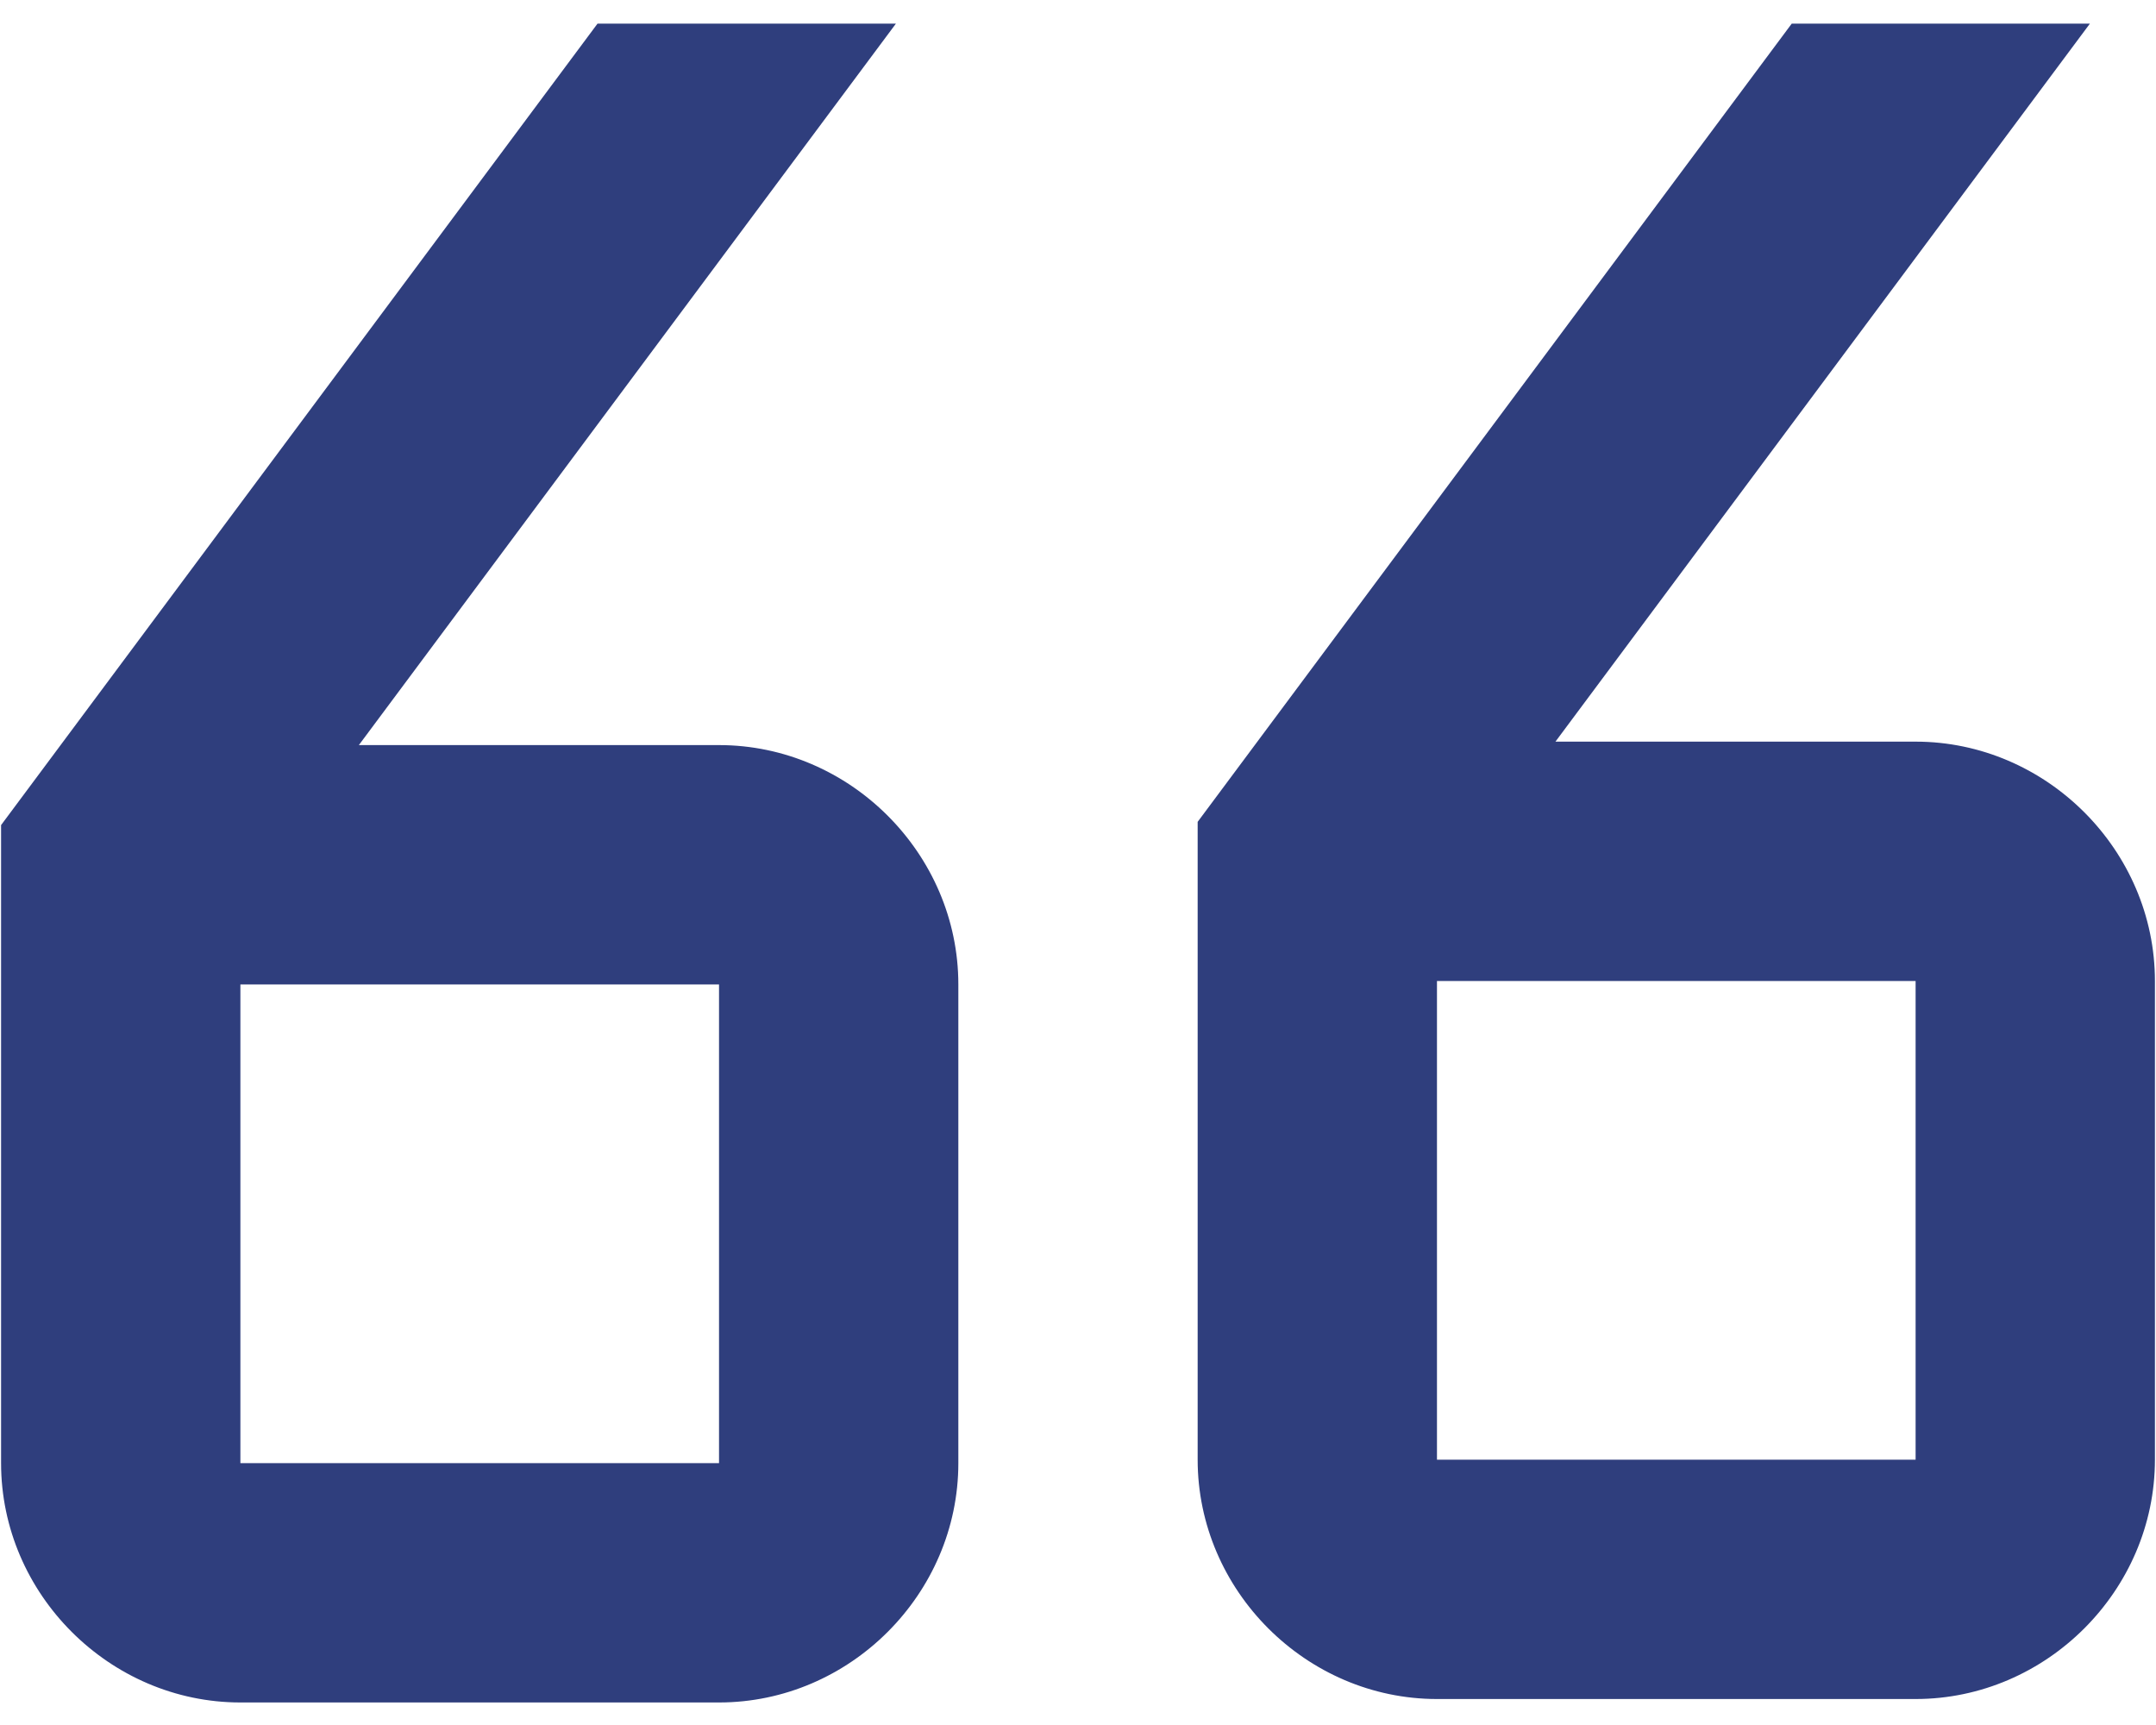
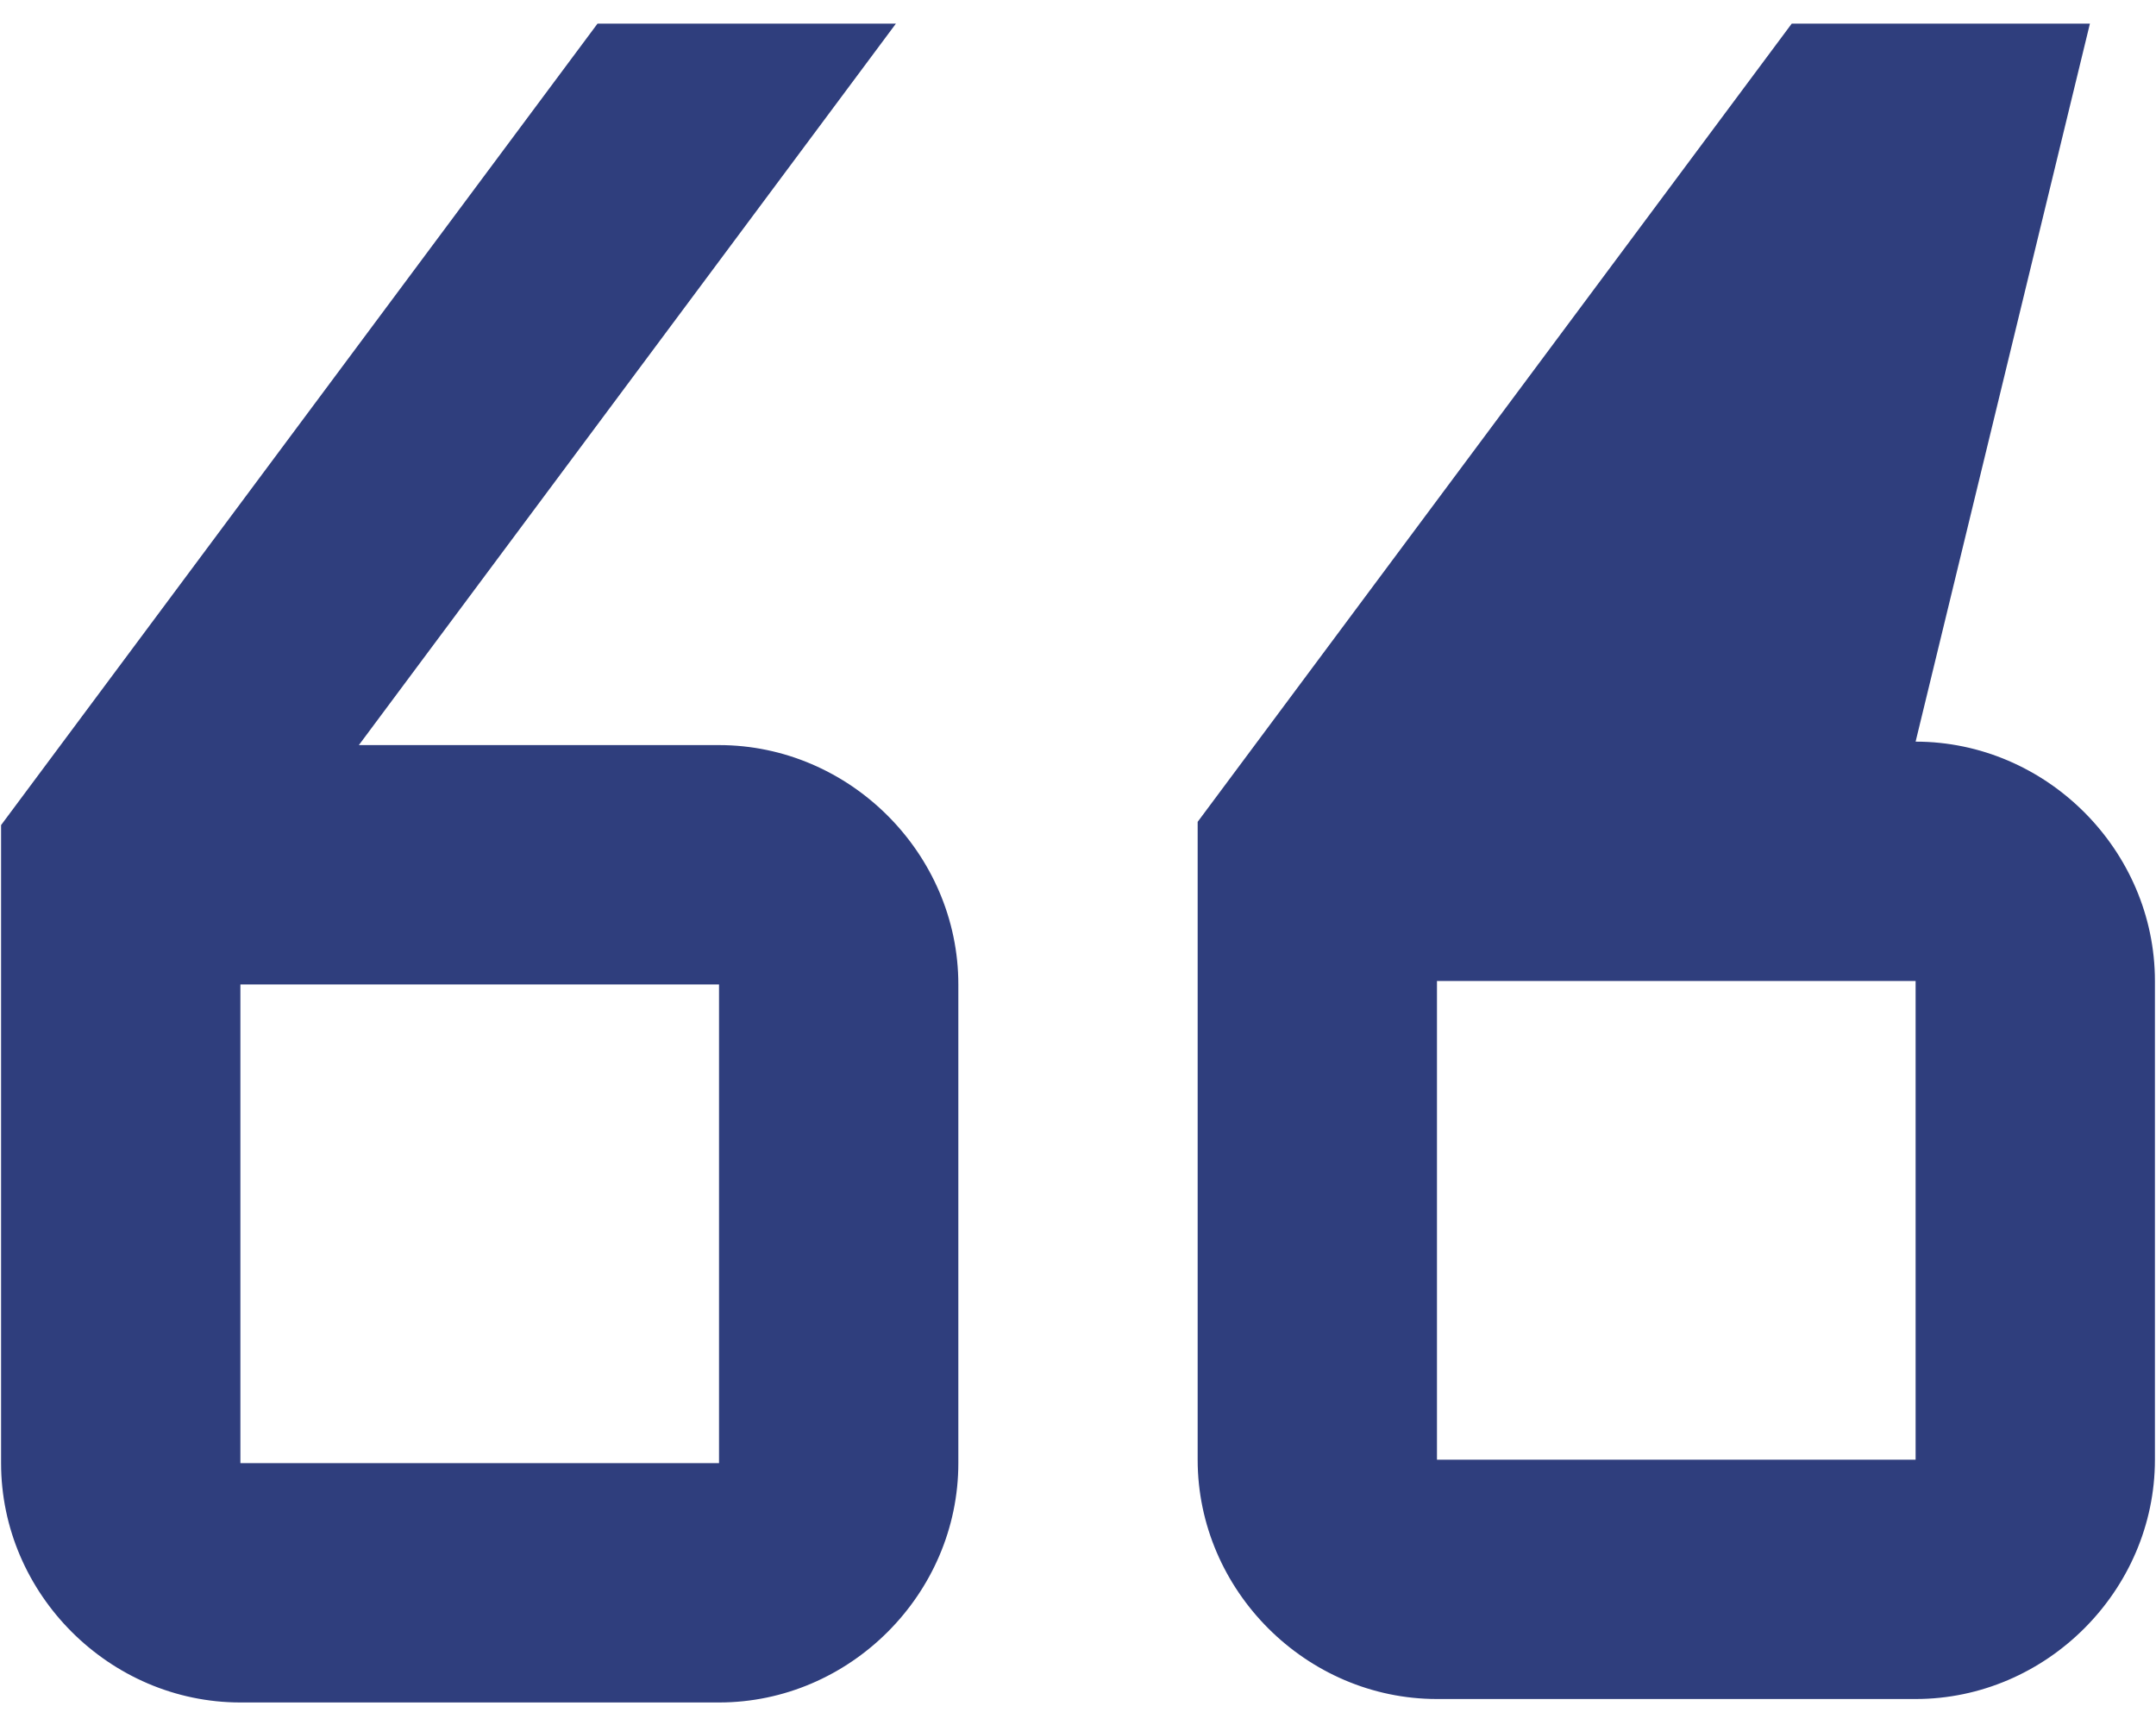
<svg xmlns="http://www.w3.org/2000/svg" width="20" height="16" viewBox="0 0 20 16" fill="none">
-   <path d="M5.543 0.219L0.01 7.653V10.239V13.571C0.01 14.785 1.017 15.791 2.23 15.791H6.67C7.883 15.791 8.89 14.785 8.89 13.571V9.131C8.89 7.918 7.883 6.911 6.67 6.911H3.329L8.311 0.219H5.543ZM16.621 0.219L11.11 7.623V7.989V10.209V13.539C11.11 14.752 12.117 15.759 13.33 15.759H17.77C18.983 15.759 19.99 14.752 19.99 13.539V9.099C19.99 7.886 18.983 6.879 17.77 6.879H14.429L19.387 0.219H16.621ZM13.33 9.099H17.77V13.539H13.33V10.209V9.099ZM2.23 9.131H6.67V13.571H2.23V9.131Z" fill="#2F3E7D" />
+   <path d="M5.543 0.219L0.01 7.653V10.239V13.571C0.01 14.785 1.017 15.791 2.23 15.791H6.67C7.883 15.791 8.89 14.785 8.89 13.571V9.131C8.89 7.918 7.883 6.911 6.67 6.911H3.329L8.311 0.219H5.543ZM16.621 0.219L11.11 7.623V7.989V10.209V13.539C11.11 14.752 12.117 15.759 13.33 15.759H17.77C18.983 15.759 19.99 14.752 19.99 13.539V9.099C19.99 7.886 18.983 6.879 17.77 6.879L19.387 0.219H16.621ZM13.33 9.099H17.77V13.539H13.33V10.209V9.099ZM2.23 9.131H6.67V13.571H2.23V9.131Z" fill="#2F3E7D" />
</svg>